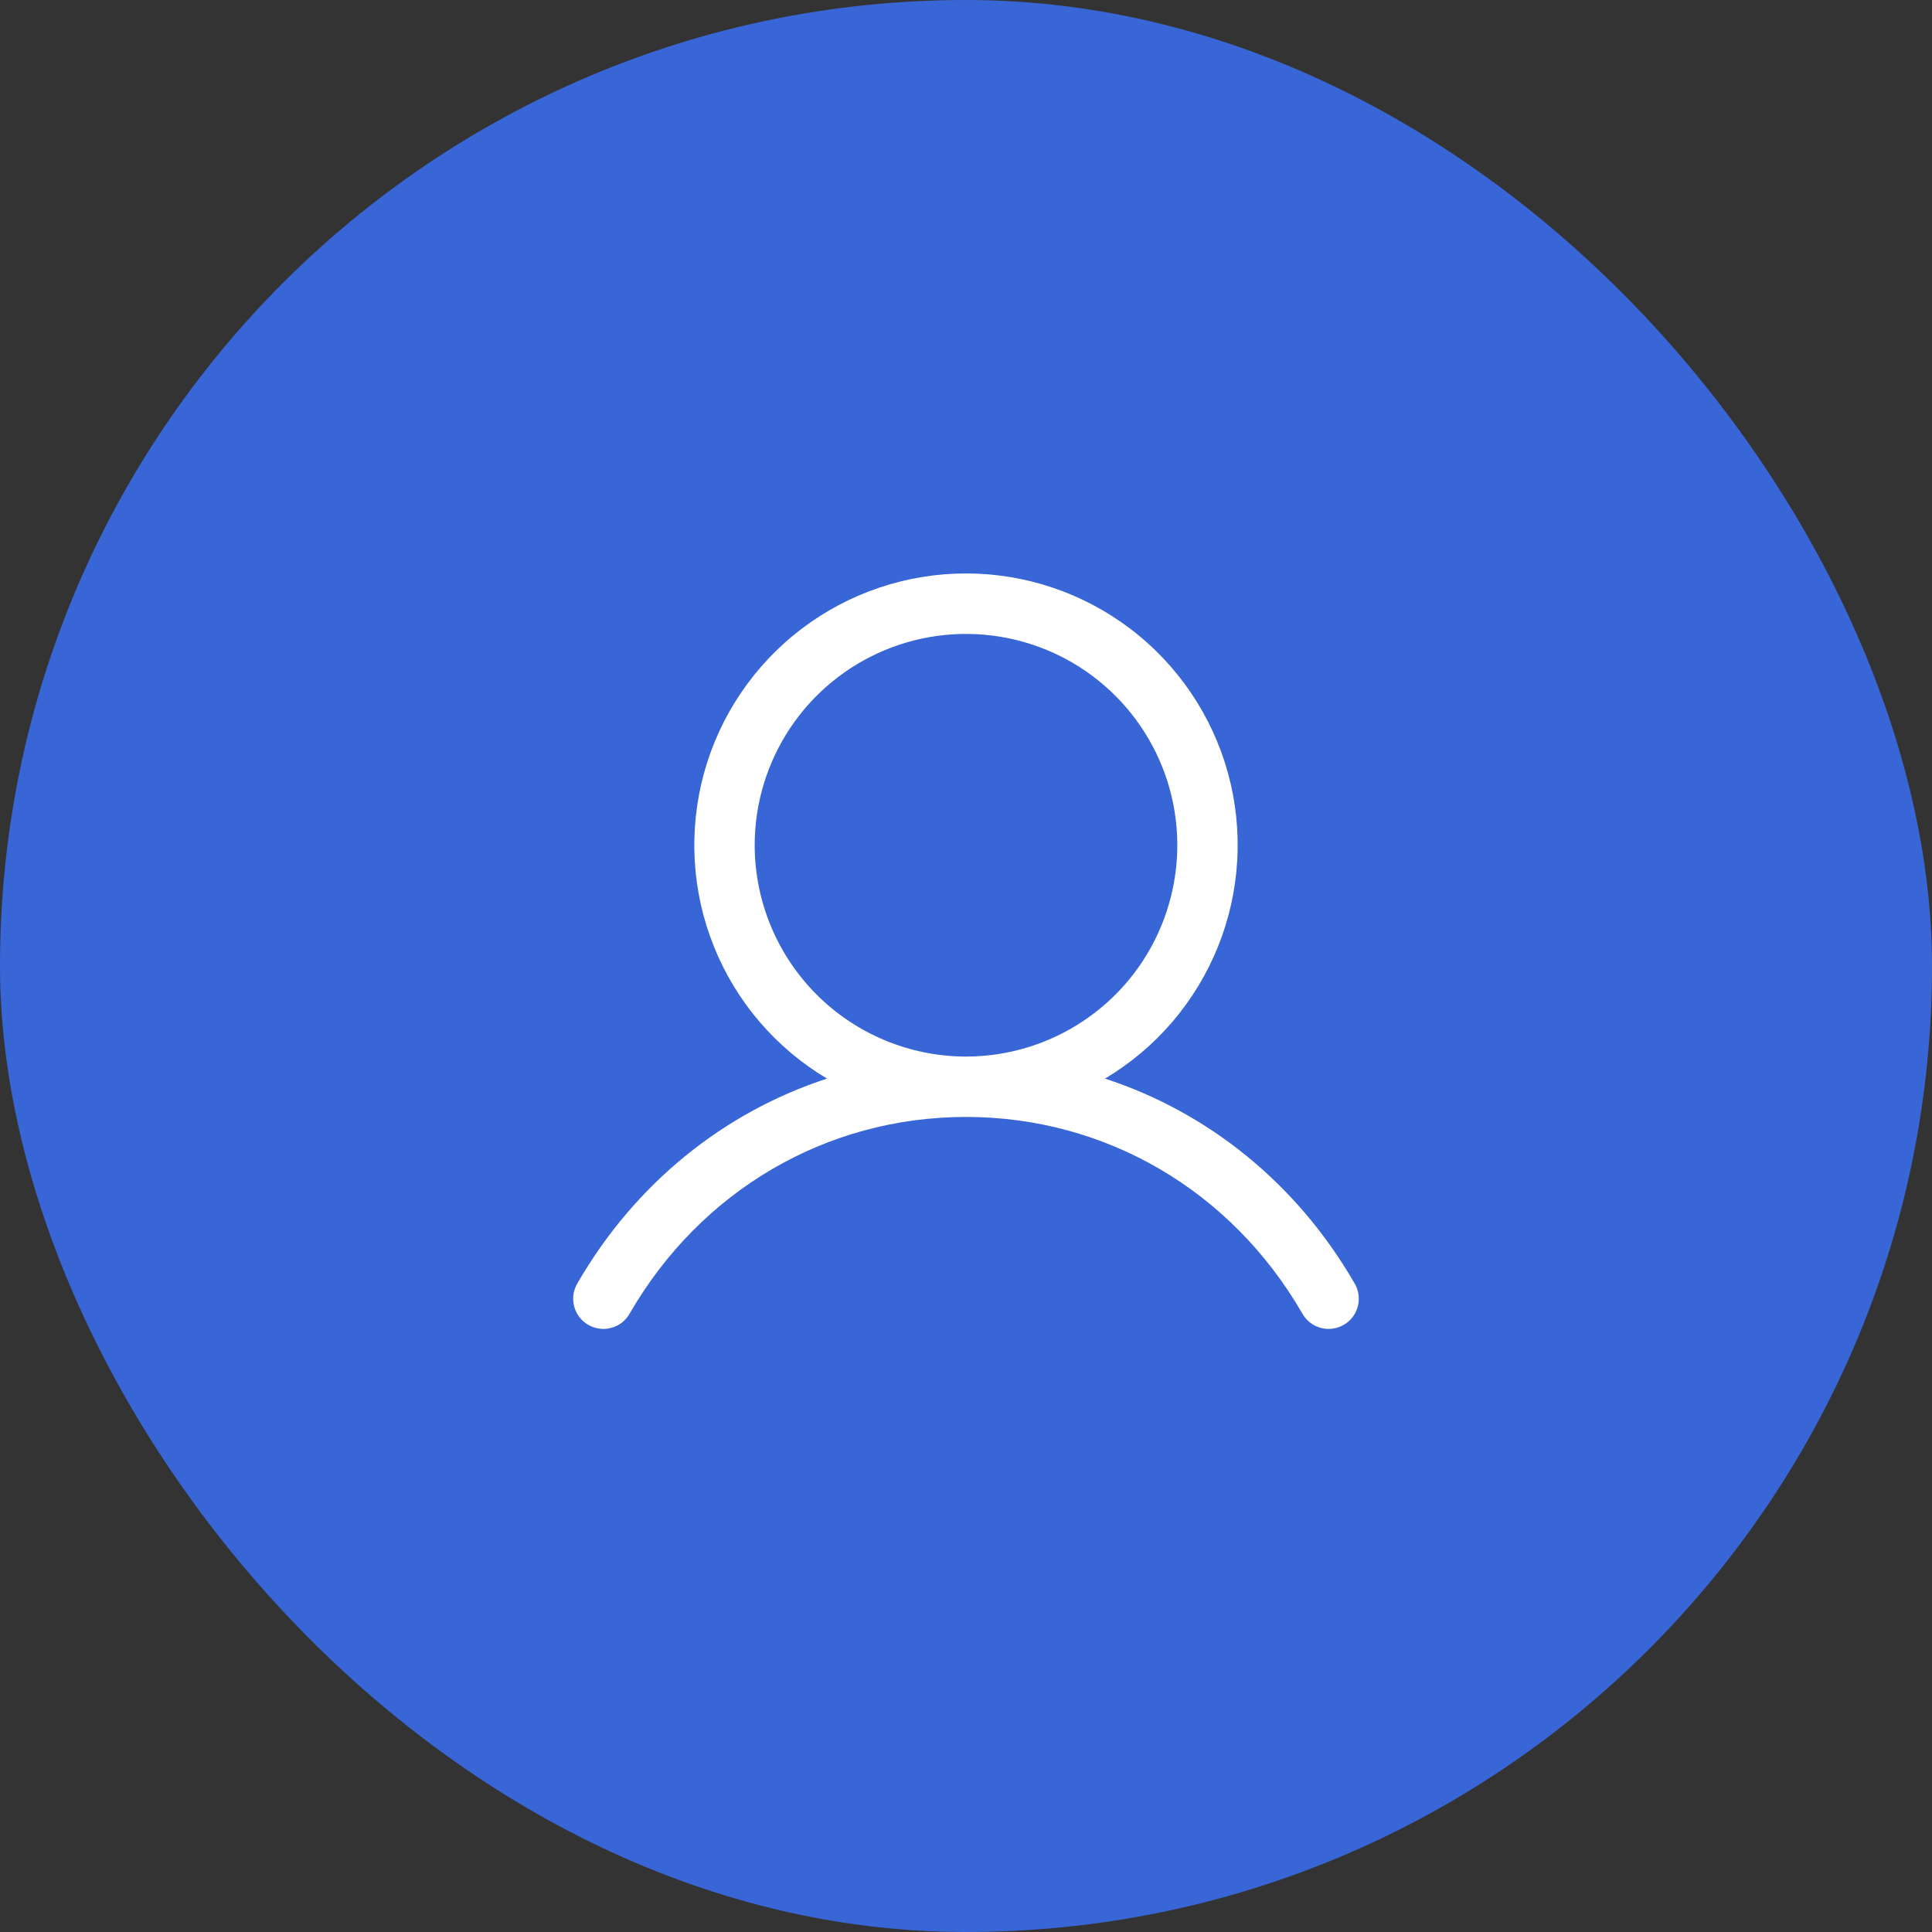
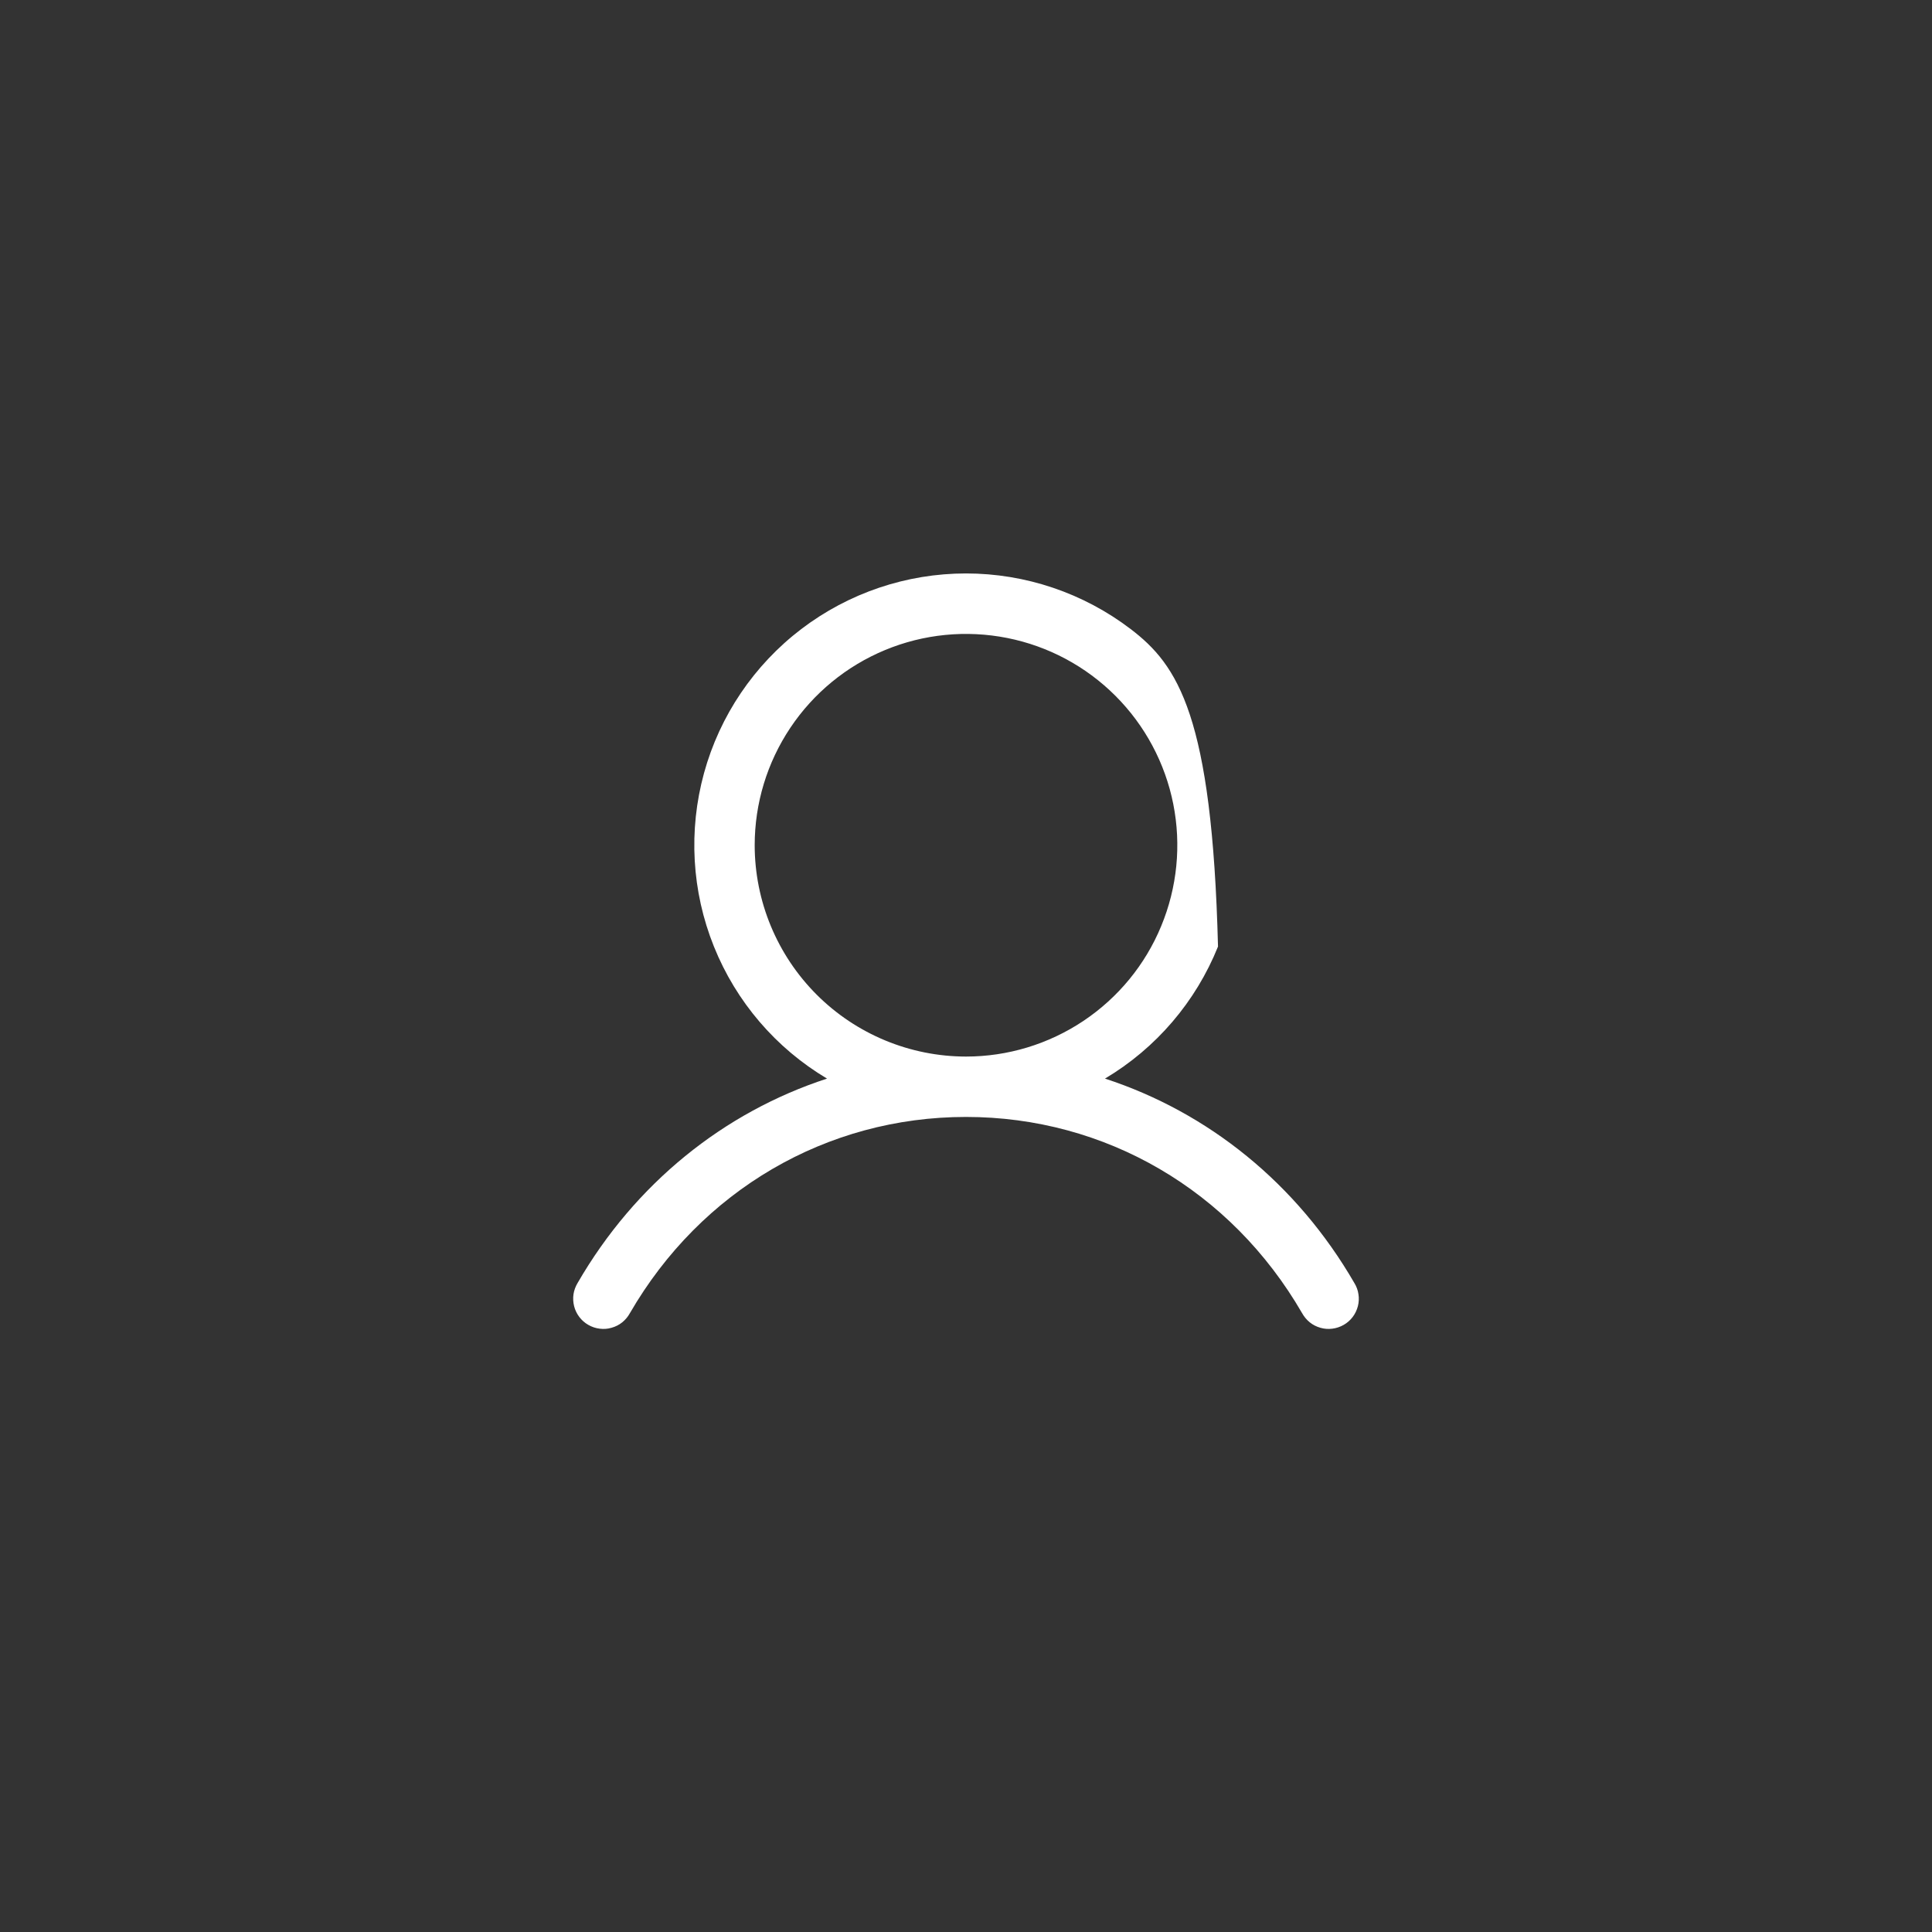
<svg xmlns="http://www.w3.org/2000/svg" width="32" height="32" viewBox="0 0 32 32" fill="none">
  <rect x="0" y="0" width="32" height="32" fill="#333333" stroke="none" />
-   <rect width="32" height="32" rx="16" fill="#3966D7" />
-   <path d="M22.432 21.25C21.48 19.604 20.014 18.424 18.302 17.865C19.149 17.361 19.806 16.593 20.174 15.678C20.542 14.764 20.6 13.755 20.339 12.804C20.077 11.854 19.511 11.016 18.727 10.419C17.944 9.822 16.985 9.498 16 9.498C15.014 9.498 14.056 9.822 13.272 10.419C12.489 11.016 11.922 11.854 11.661 12.804C11.4 13.755 11.457 14.764 11.825 15.678C12.193 16.593 12.851 17.361 13.698 17.865C11.986 18.424 10.519 19.604 9.567 21.25C9.533 21.307 9.509 21.37 9.499 21.436C9.489 21.502 9.493 21.569 9.509 21.634C9.525 21.699 9.555 21.76 9.595 21.813C9.635 21.866 9.686 21.911 9.744 21.944C9.801 21.977 9.865 21.999 9.932 22.007C9.998 22.016 10.065 22.011 10.129 21.992C10.194 21.974 10.254 21.944 10.306 21.902C10.358 21.86 10.401 21.808 10.433 21.75C11.611 19.715 13.692 18.5 16 18.5C18.308 18.5 20.389 19.715 21.567 21.75C21.599 21.808 21.642 21.86 21.694 21.902C21.746 21.944 21.806 21.974 21.87 21.992C21.935 22.011 22.002 22.016 22.068 22.007C22.134 21.999 22.198 21.977 22.256 21.944C22.314 21.911 22.365 21.866 22.405 21.813C22.445 21.76 22.474 21.699 22.491 21.634C22.507 21.569 22.511 21.502 22.5 21.436C22.491 21.37 22.467 21.307 22.432 21.25ZM12.5 14C12.5 13.307 12.705 12.631 13.09 12.055C13.474 11.48 14.021 11.031 14.661 10.766C15.3 10.501 16.004 10.432 16.683 10.567C17.362 10.702 17.985 11.035 18.475 11.525C18.964 12.014 19.298 12.638 19.433 13.317C19.568 13.996 19.498 14.7 19.233 15.339C18.969 15.979 18.52 16.525 17.944 16.91C17.369 17.294 16.692 17.5 16 17.5C15.072 17.499 14.182 17.13 13.526 16.474C12.87 15.817 12.501 14.928 12.5 14Z" fill="white" />
+   <path d="M22.432 21.25C21.48 19.604 20.014 18.424 18.302 17.865C19.149 17.361 19.806 16.593 20.174 15.678C20.077 11.854 19.511 11.016 18.727 10.419C17.944 9.822 16.985 9.498 16 9.498C15.014 9.498 14.056 9.822 13.272 10.419C12.489 11.016 11.922 11.854 11.661 12.804C11.4 13.755 11.457 14.764 11.825 15.678C12.193 16.593 12.851 17.361 13.698 17.865C11.986 18.424 10.519 19.604 9.567 21.25C9.533 21.307 9.509 21.37 9.499 21.436C9.489 21.502 9.493 21.569 9.509 21.634C9.525 21.699 9.555 21.76 9.595 21.813C9.635 21.866 9.686 21.911 9.744 21.944C9.801 21.977 9.865 21.999 9.932 22.007C9.998 22.016 10.065 22.011 10.129 21.992C10.194 21.974 10.254 21.944 10.306 21.902C10.358 21.86 10.401 21.808 10.433 21.75C11.611 19.715 13.692 18.5 16 18.5C18.308 18.5 20.389 19.715 21.567 21.75C21.599 21.808 21.642 21.86 21.694 21.902C21.746 21.944 21.806 21.974 21.87 21.992C21.935 22.011 22.002 22.016 22.068 22.007C22.134 21.999 22.198 21.977 22.256 21.944C22.314 21.911 22.365 21.866 22.405 21.813C22.445 21.76 22.474 21.699 22.491 21.634C22.507 21.569 22.511 21.502 22.5 21.436C22.491 21.37 22.467 21.307 22.432 21.25ZM12.5 14C12.5 13.307 12.705 12.631 13.09 12.055C13.474 11.48 14.021 11.031 14.661 10.766C15.3 10.501 16.004 10.432 16.683 10.567C17.362 10.702 17.985 11.035 18.475 11.525C18.964 12.014 19.298 12.638 19.433 13.317C19.568 13.996 19.498 14.7 19.233 15.339C18.969 15.979 18.52 16.525 17.944 16.91C17.369 17.294 16.692 17.5 16 17.5C15.072 17.499 14.182 17.13 13.526 16.474C12.87 15.817 12.501 14.928 12.5 14Z" fill="white" />
</svg>